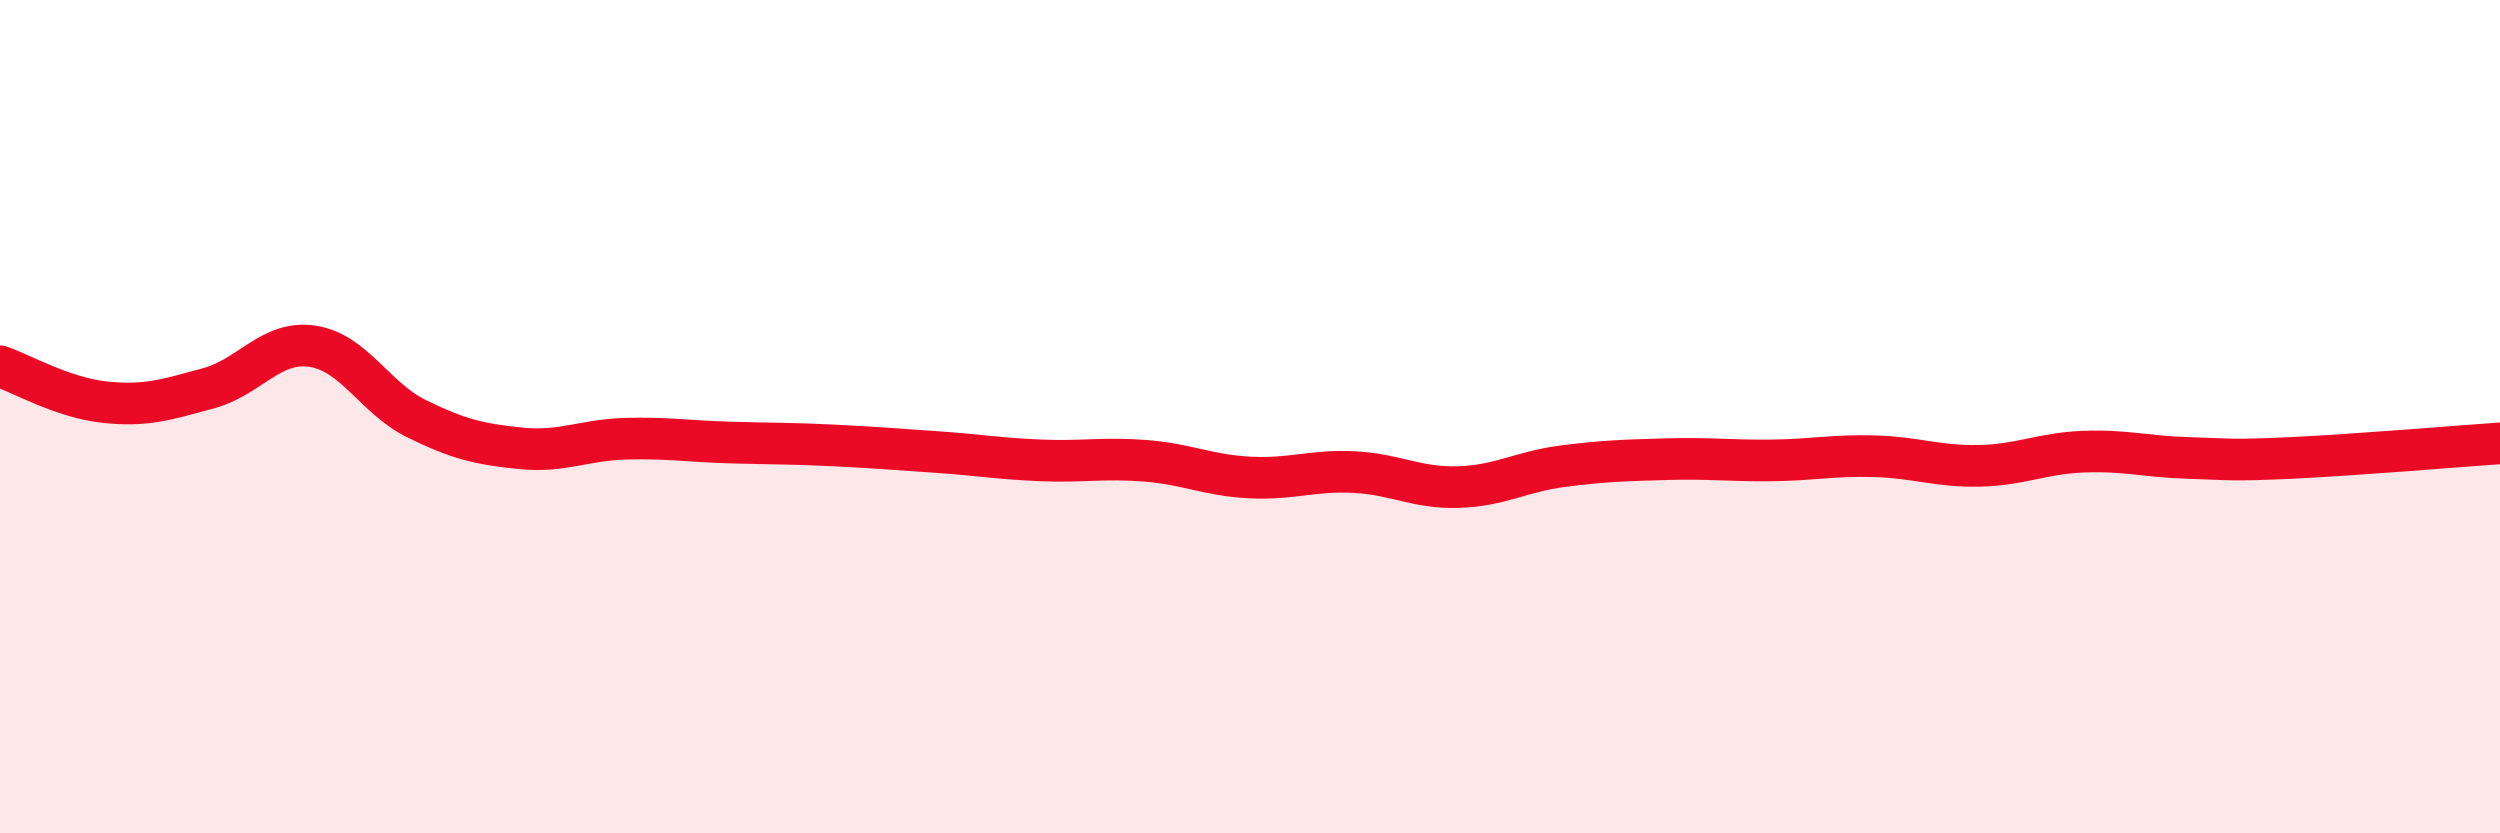
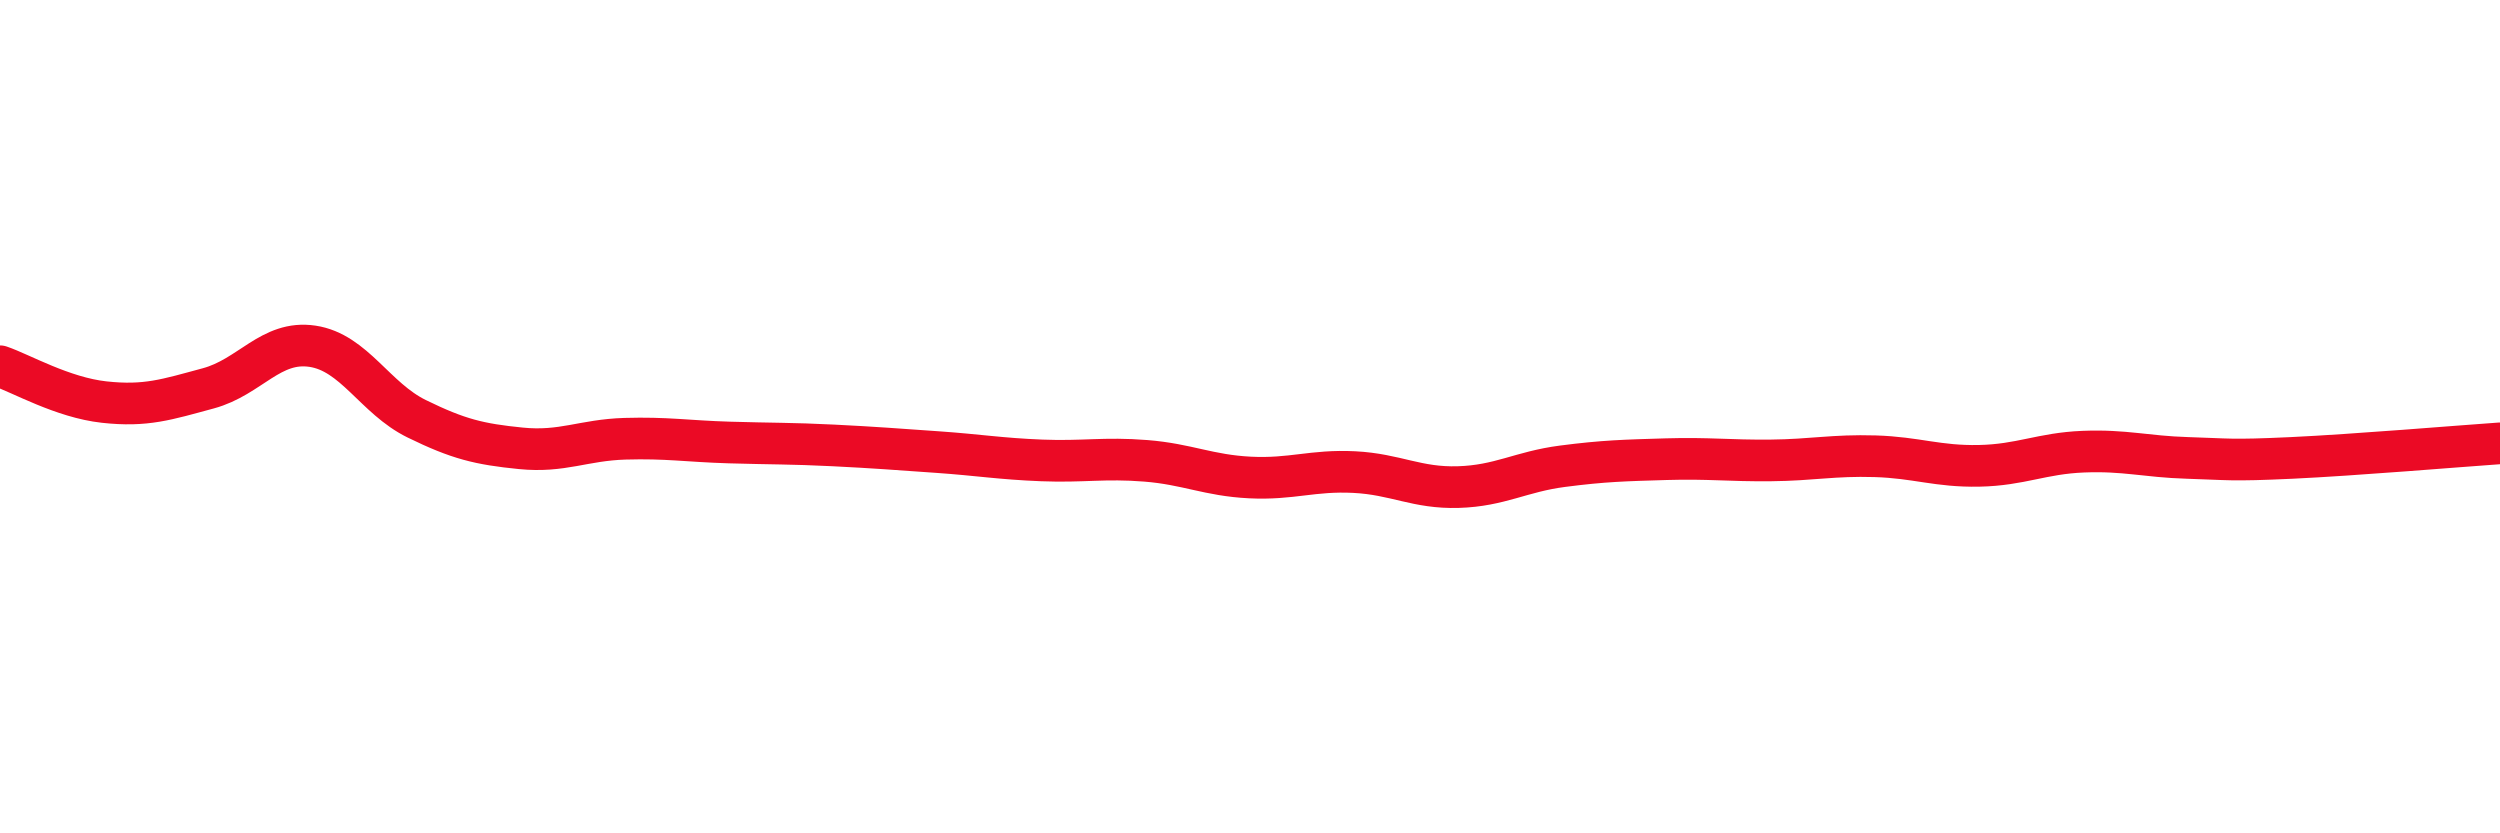
<svg xmlns="http://www.w3.org/2000/svg" width="60" height="20" viewBox="0 0 60 20">
-   <path d="M 0,8.79 C 0.5,8.96 1.5,9.54 2.5,9.65 C 3.5,9.76 4,9.59 5,9.32 C 6,9.05 6.5,8.16 7.5,8.31 C 8.5,8.46 9,9.56 10,10.05 C 11,10.54 11.5,10.66 12.5,10.76 C 13.5,10.86 14,10.56 15,10.53 C 16,10.5 16.5,10.59 17.5,10.62 C 18.5,10.65 19,10.64 20,10.69 C 21,10.74 21.5,10.78 22.5,10.85 C 23.5,10.92 24,11.01 25,11.05 C 26,11.09 26.5,10.98 27.5,11.06 C 28.5,11.14 29,11.41 30,11.46 C 31,11.51 31.5,11.28 32.5,11.33 C 33.5,11.38 34,11.72 35,11.69 C 36,11.66 36.5,11.32 37.5,11.19 C 38.5,11.06 39,11.05 40,11.02 C 41,10.99 41.5,11.06 42.5,11.05 C 43.5,11.04 44,10.92 45,10.95 C 46,10.98 46.5,11.2 47.5,11.18 C 48.5,11.16 49,10.88 50,10.84 C 51,10.8 51.5,10.96 52.5,10.99 C 53.5,11.02 53.5,11.06 55,10.99 C 56.5,10.92 59,10.71 60,10.64L60 20L0 20Z" fill="#EB0A25" opacity="0.1" stroke-linecap="round" stroke-linejoin="round" />
  <path d="M 0,8.79 C 0.5,8.96 1.5,9.54 2.5,9.65 C 3.5,9.76 4,9.59 5,9.32 C 6,9.05 6.5,8.16 7.5,8.31 C 8.5,8.46 9,9.56 10,10.05 C 11,10.54 11.5,10.66 12.5,10.76 C 13.5,10.86 14,10.56 15,10.53 C 16,10.5 16.5,10.59 17.5,10.62 C 18.5,10.65 19,10.64 20,10.69 C 21,10.74 21.5,10.78 22.5,10.85 C 23.5,10.92 24,11.01 25,11.05 C 26,11.09 26.5,10.98 27.5,11.06 C 28.5,11.14 29,11.41 30,11.46 C 31,11.51 31.5,11.28 32.5,11.33 C 33.5,11.38 34,11.72 35,11.69 C 36,11.66 36.5,11.32 37.5,11.19 C 38.5,11.06 39,11.05 40,11.02 C 41,10.99 41.5,11.06 42.5,11.05 C 43.5,11.04 44,10.92 45,10.95 C 46,10.98 46.5,11.2 47.5,11.18 C 48.5,11.16 49,10.88 50,10.84 C 51,10.8 51.5,10.96 52.5,10.99 C 53.5,11.02 53.5,11.06 55,10.99 C 56.5,10.92 59,10.71 60,10.64" stroke="#EB0A25" stroke-width="1" fill="none" stroke-linecap="round" stroke-linejoin="round" />
</svg>